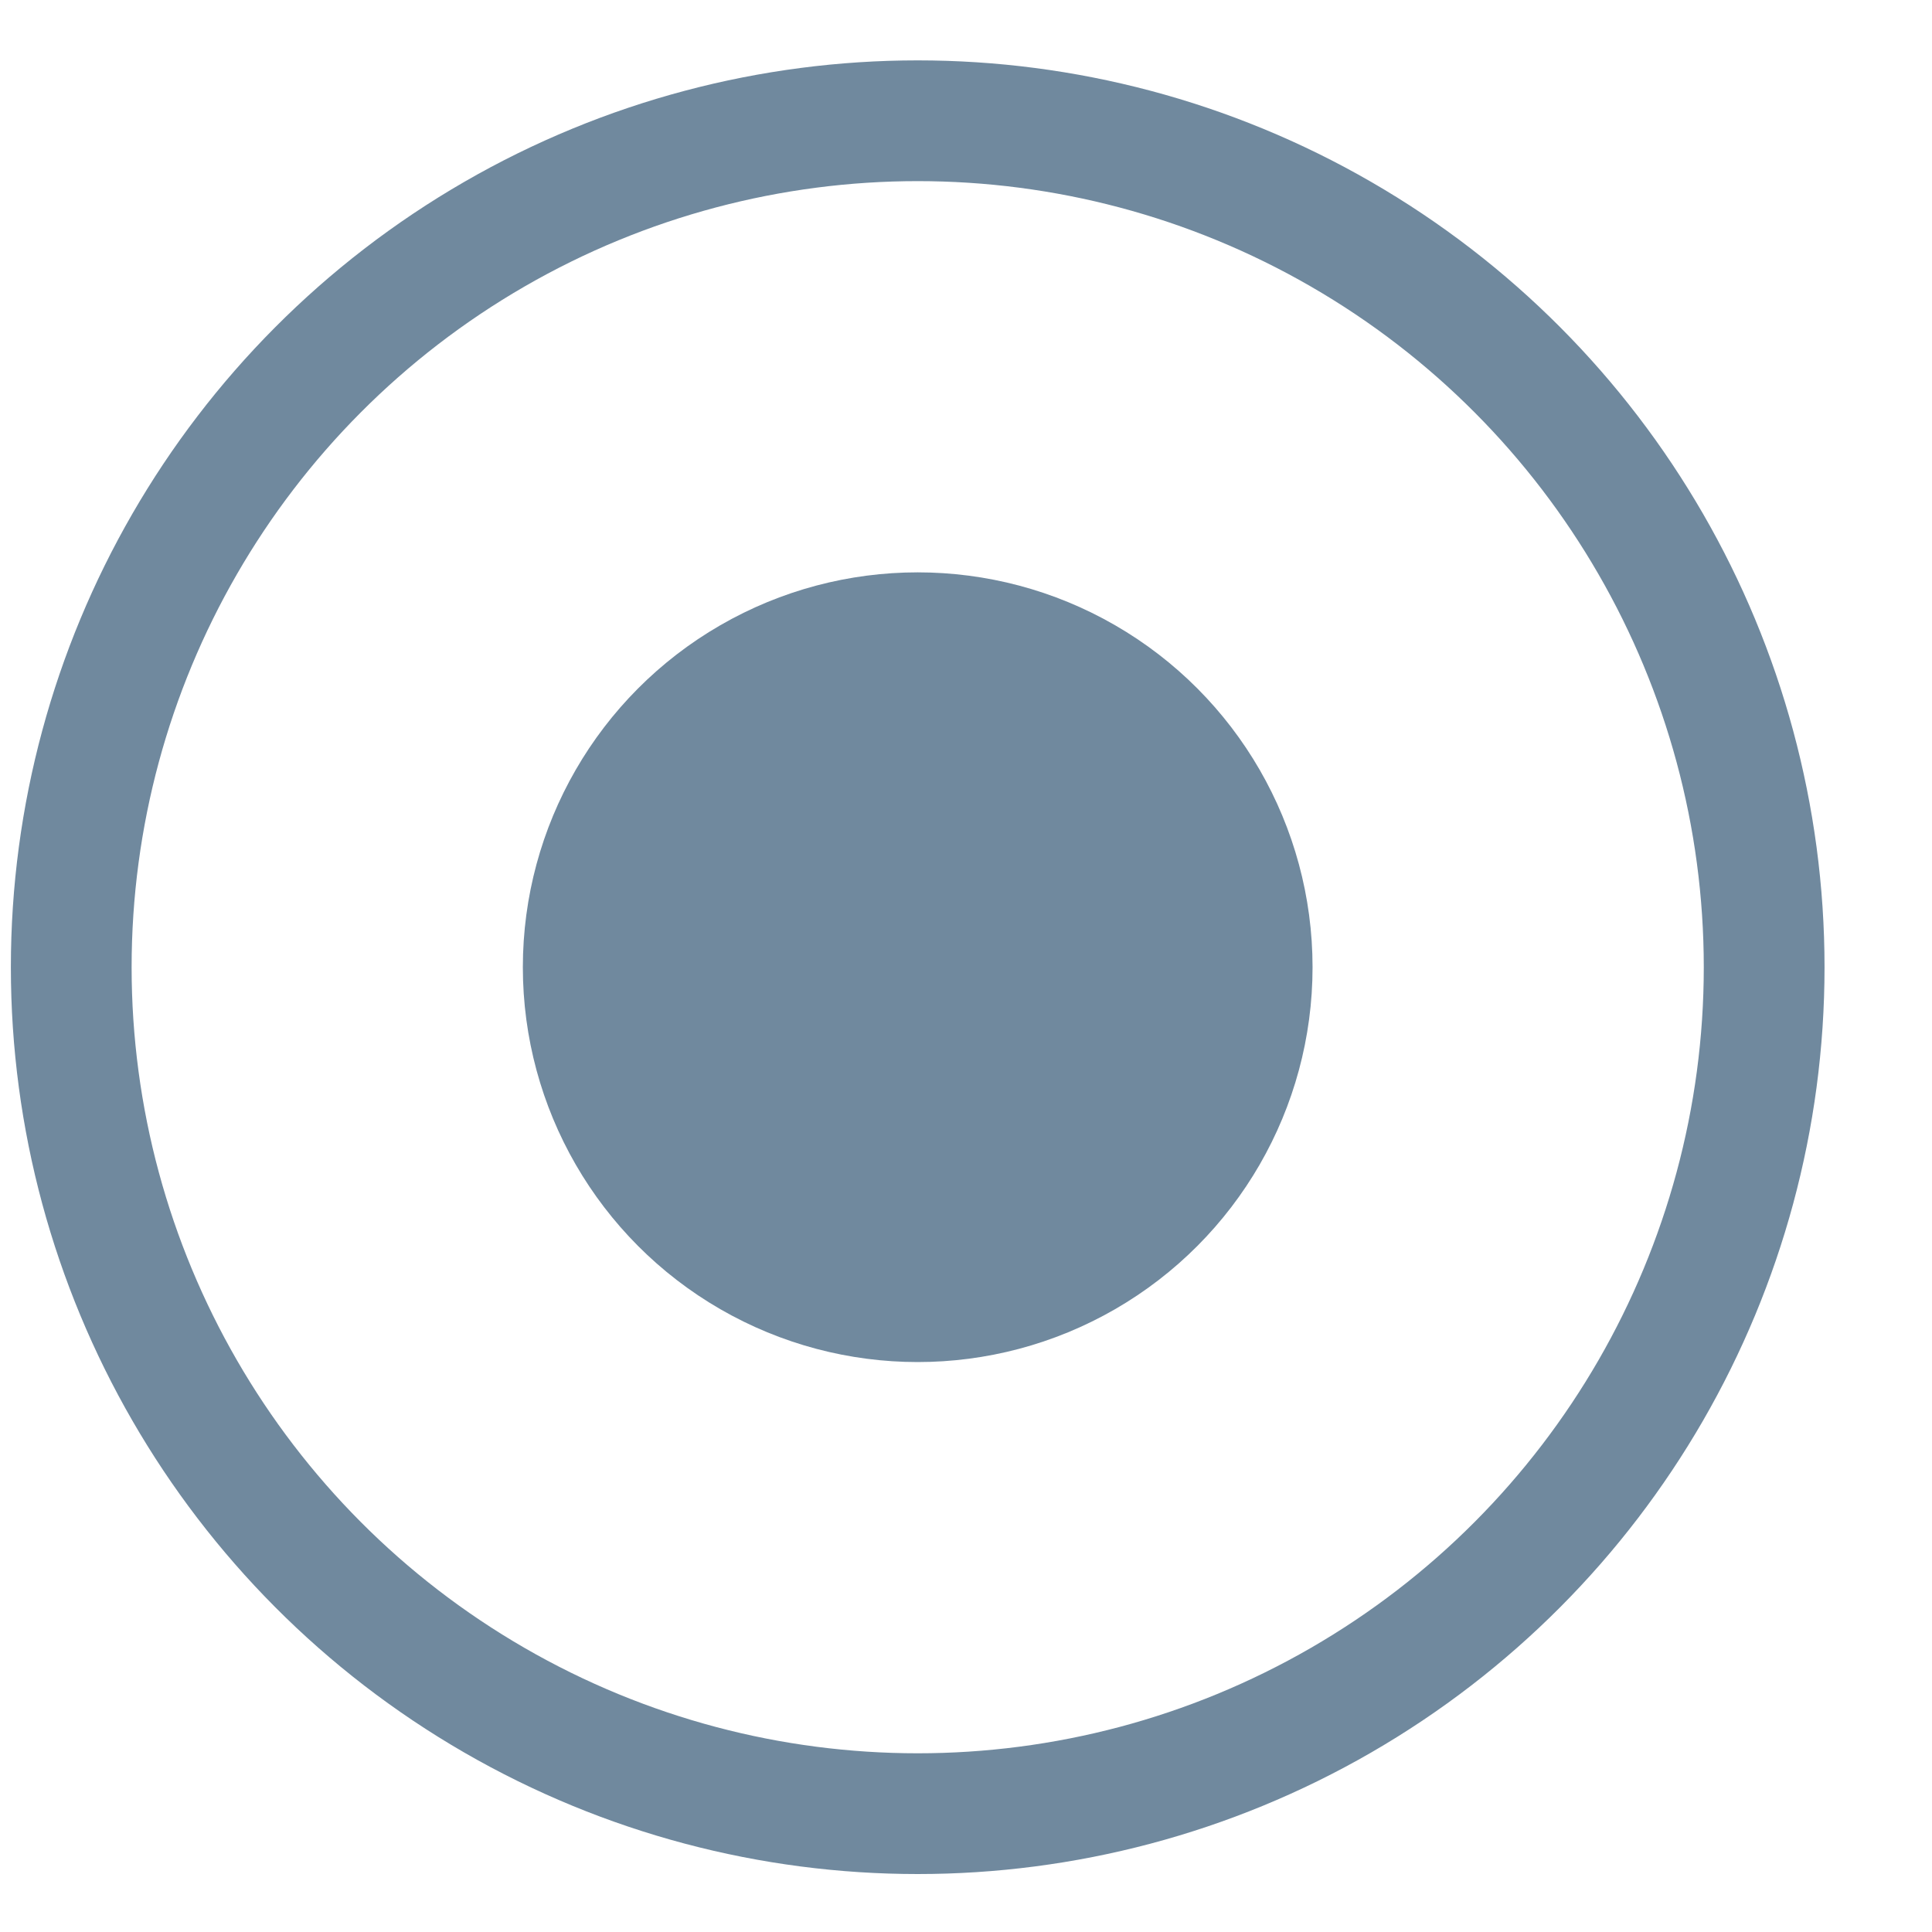
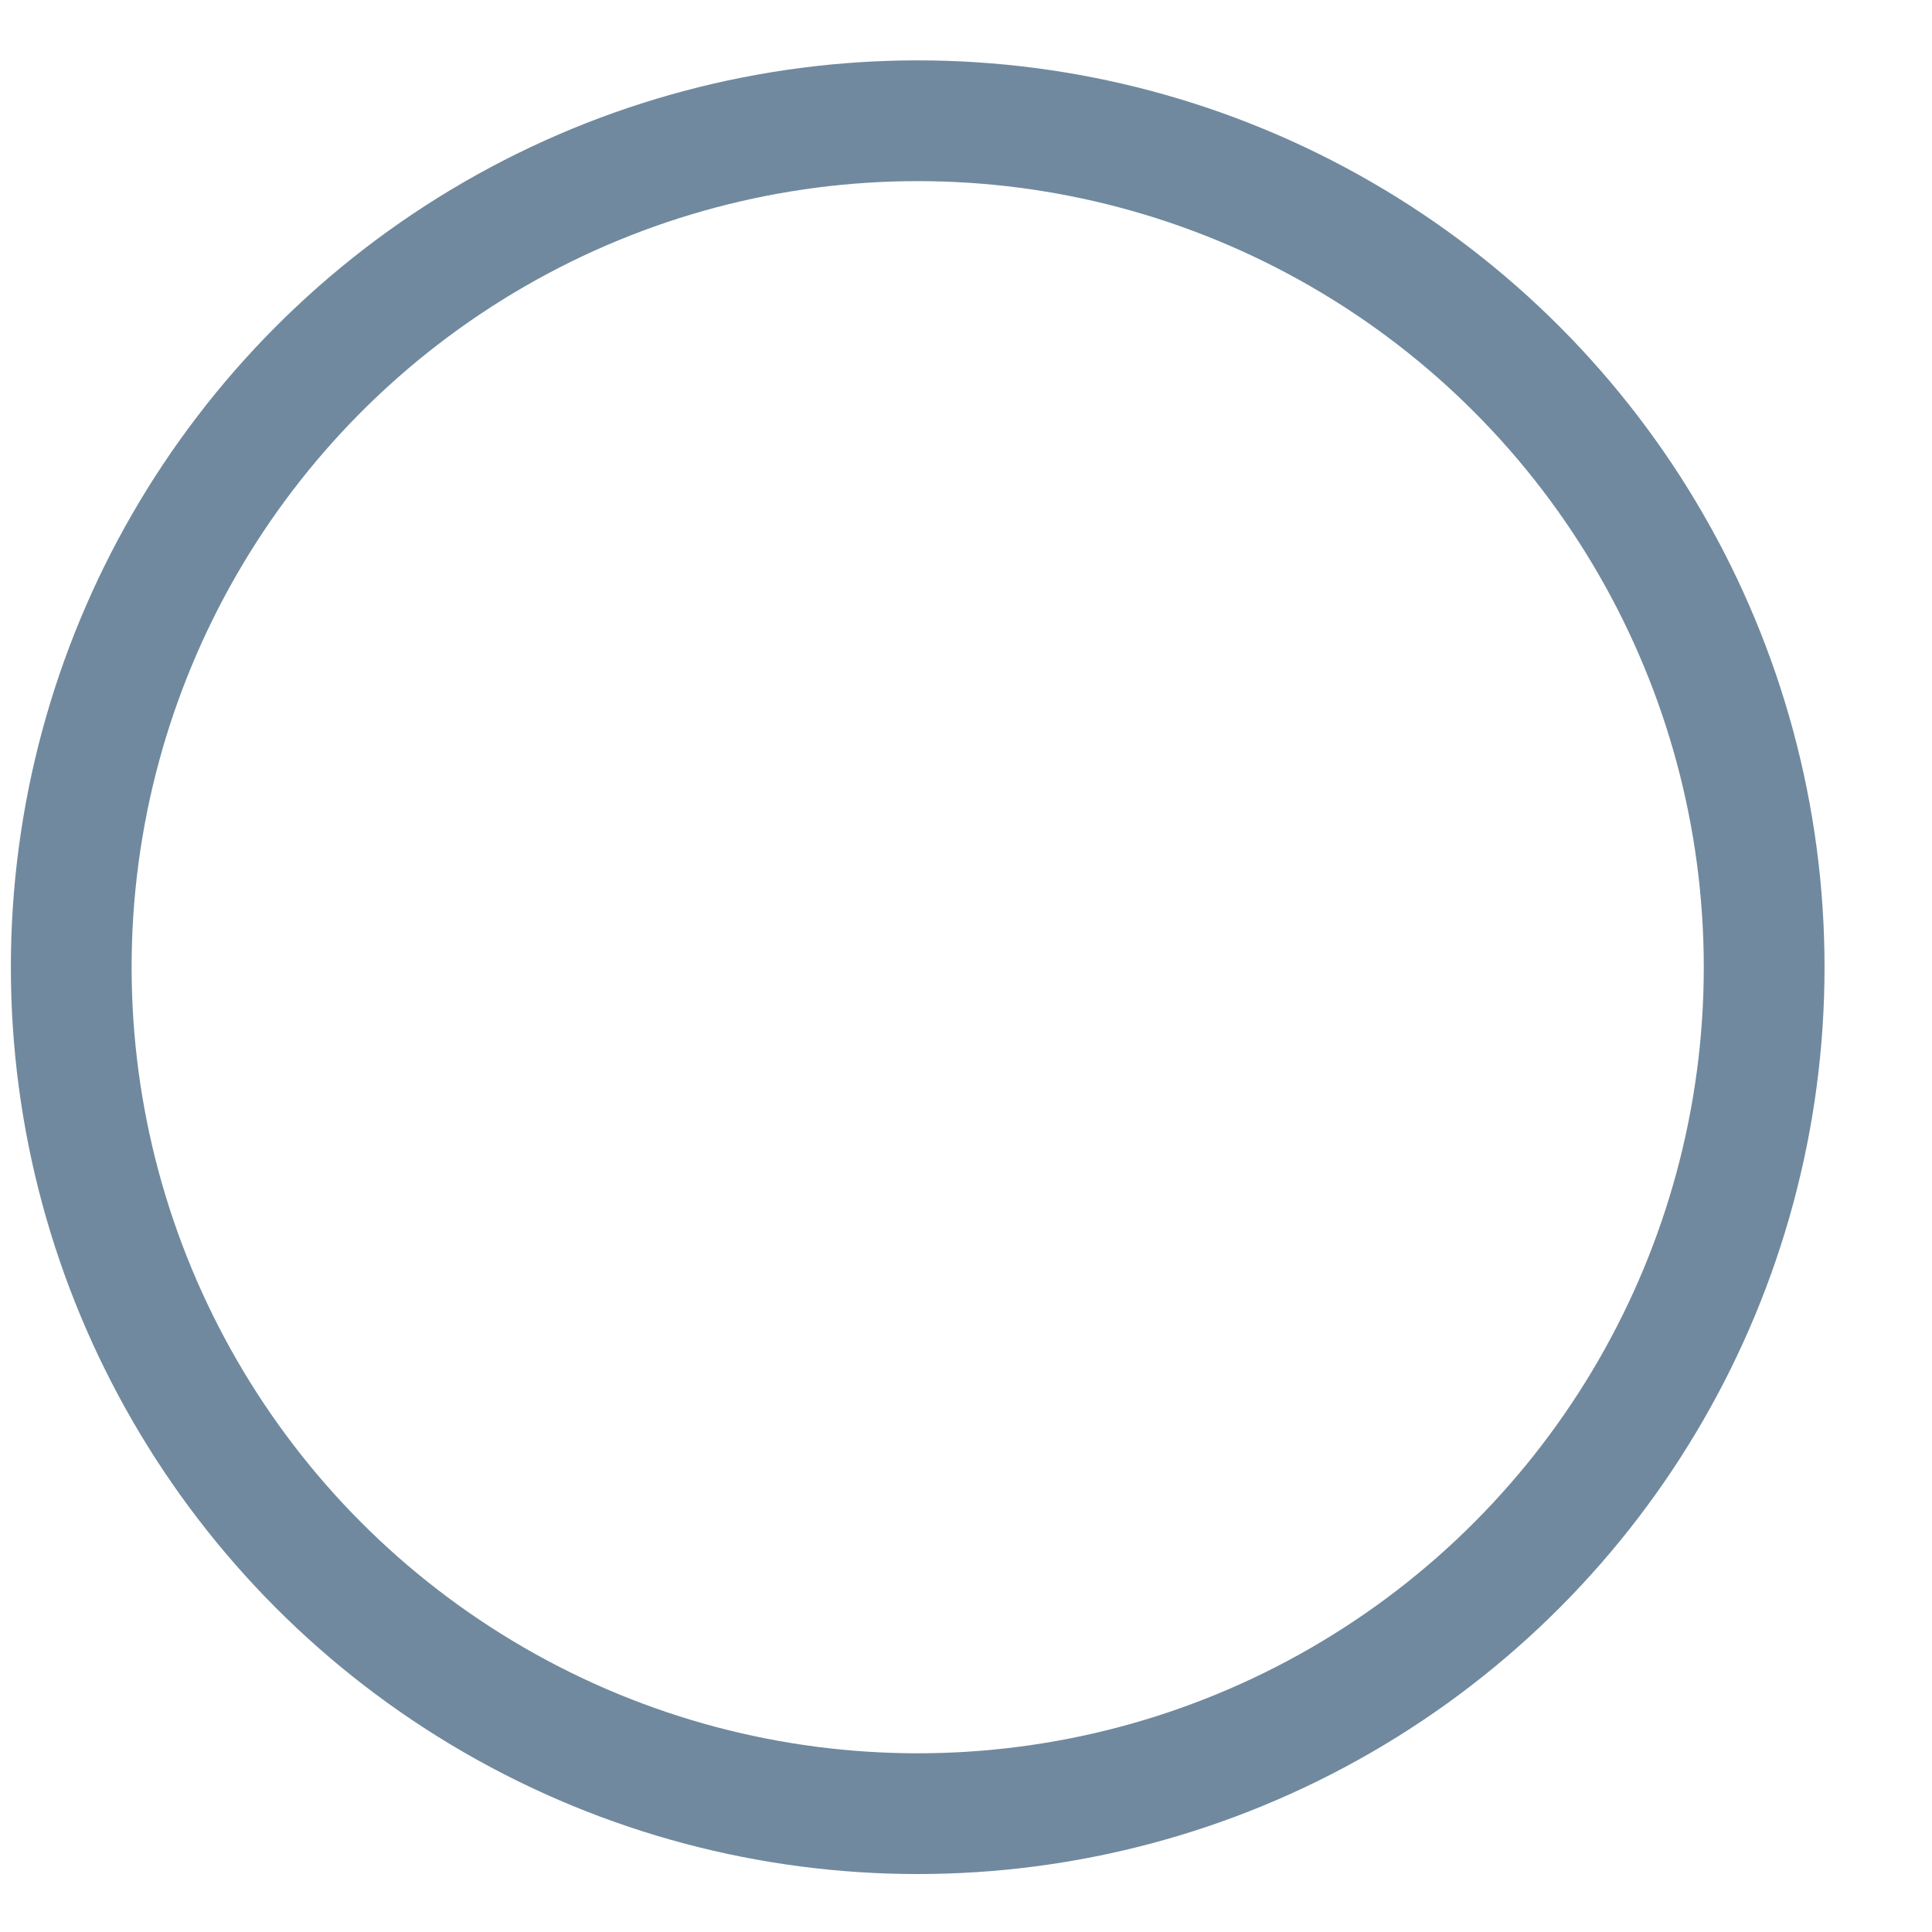
<svg xmlns="http://www.w3.org/2000/svg" id="Ebene_1" data-name="Ebene 1" width="16" height="16" viewBox="0 0 16 16">
  <defs>
    <style>.cls-1{fill:#70899e;}.cls-2{fill:none;stroke:#70899e;stroke-miterlimit:10;}</style>
  </defs>
  <title>location_1</title>
-   <circle class="cls-1" cx="7.6" cy="8.01" r="3.27" />
  <circle class="cls-2" cx="7.6" cy="8.01" r="7.01" />
</svg>